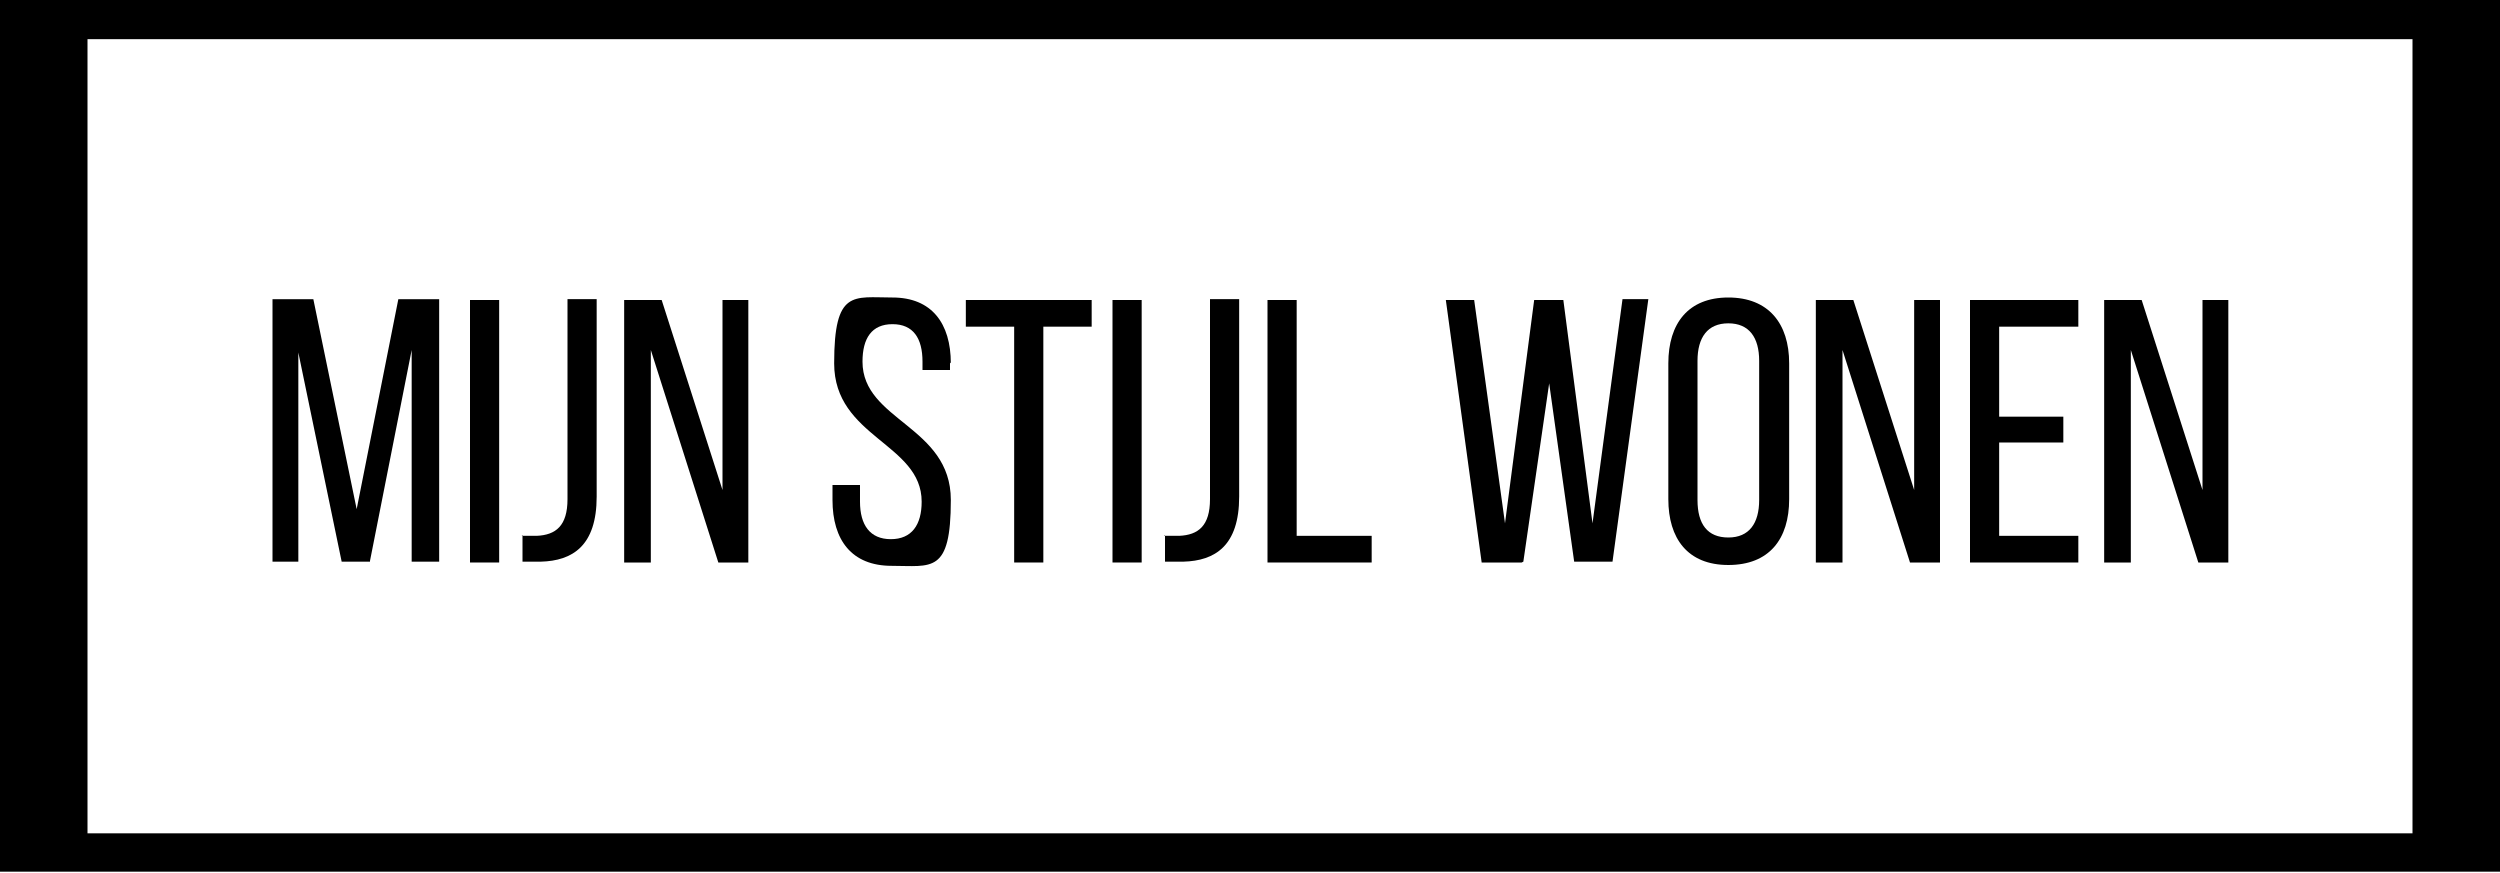
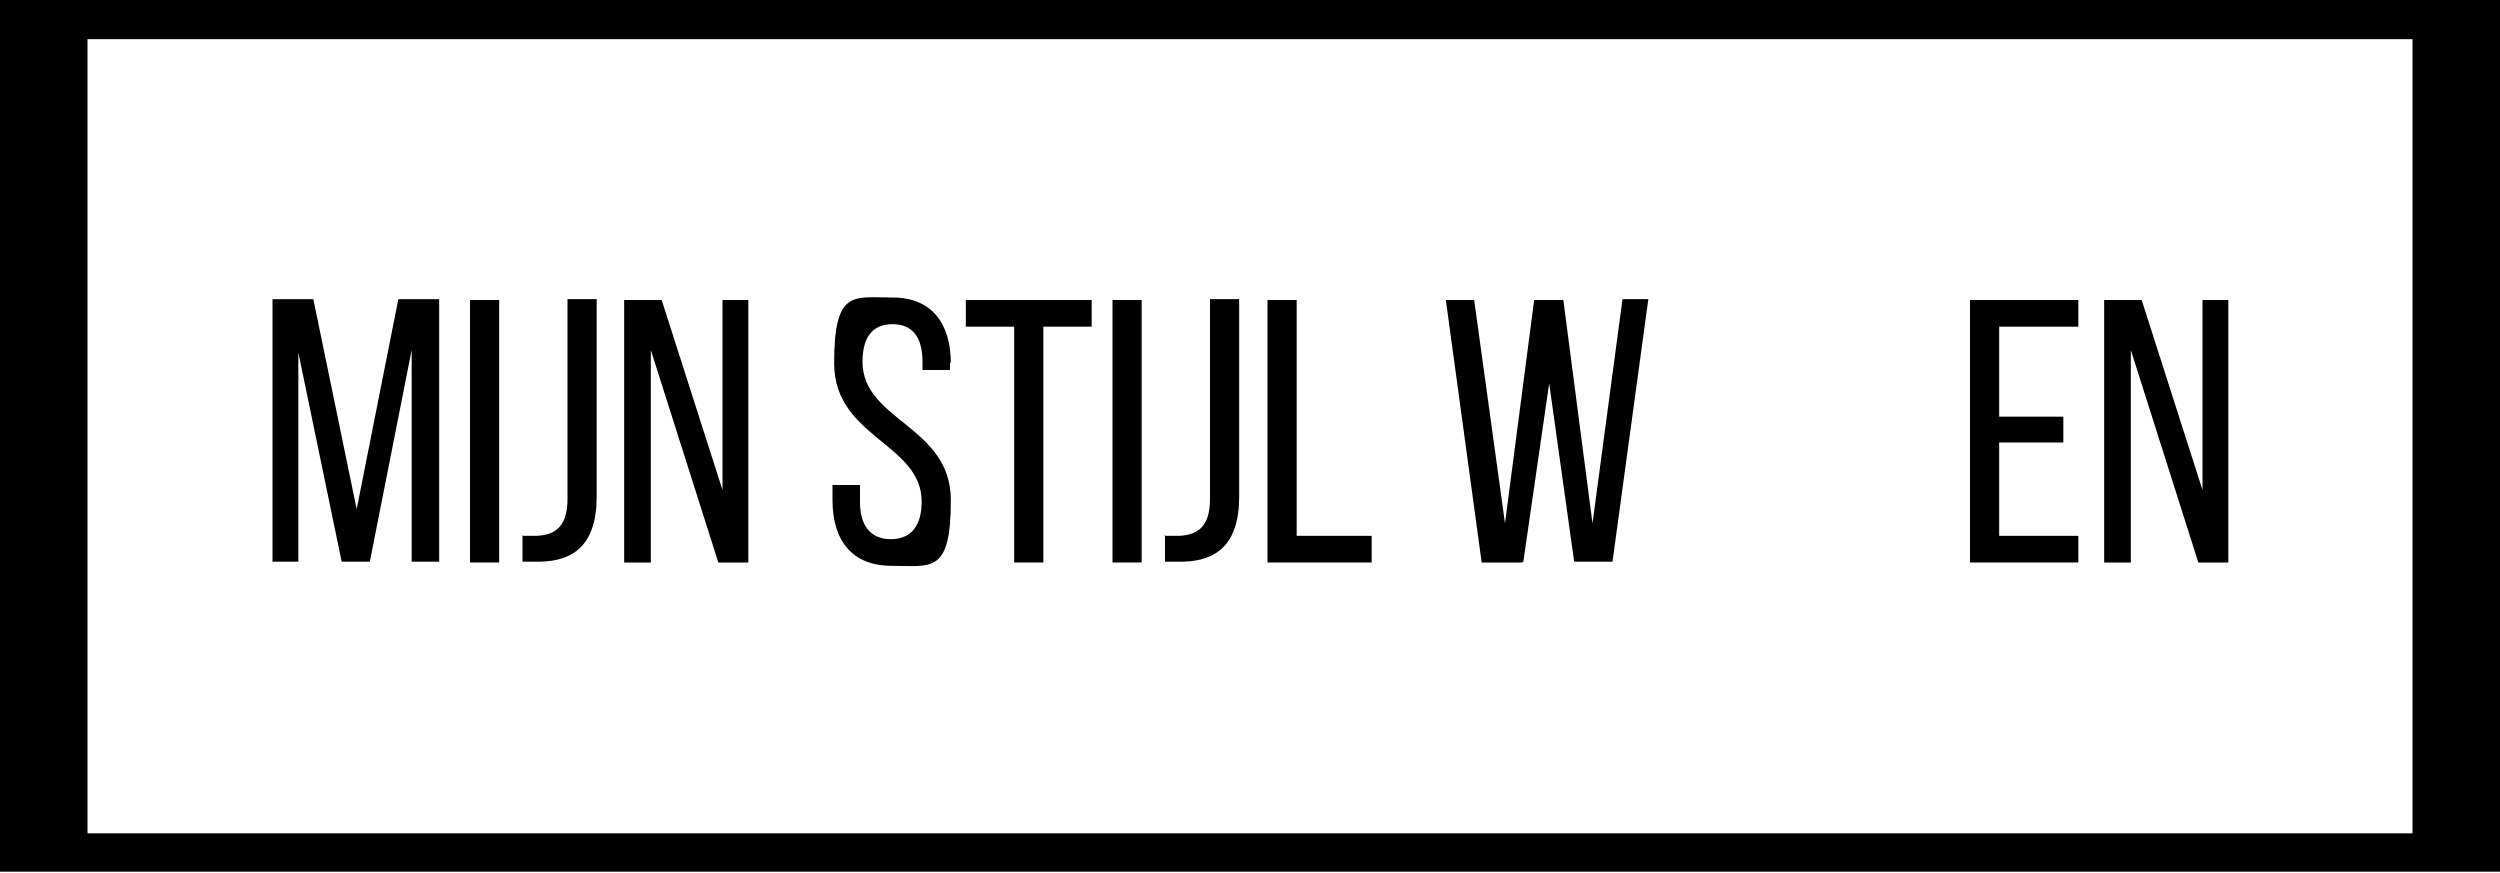
<svg xmlns="http://www.w3.org/2000/svg" id="Laag_1" data-name="Laag 1" version="1.1" viewBox="0 0 300 104.7">
  <defs>
    <style> .cls-1 { fill: #000; stroke-width: 0px; } </style>
  </defs>
  <path class="cls-1" d="M0,0v2.3h0v100h0v2.3h300V0H0ZM289.5,100H10.5V4.7h279v95.3Z" />
  <g>
    <path class="cls-1" d="M44.4,67.4h-3.4l-5.2-25.1v25.1h-3.1v-31.5h4.9l5.2,25.2,5-25.2h4.9v31.5h-3.3v-25.4l-5,25.3Z" />
    <path class="cls-1" d="M59.9,36v31.5h-3.5v-31.5h3.5Z" />
    <path class="cls-1" d="M62.6,64.3c.6,0,1.2,0,1.8,0,2.3-.1,3.7-1.2,3.7-4.4v-24h3.5v23.7c0,5.9-2.9,7.7-6.7,7.8-.8,0-1.4,0-2.2,0v-3.2Z" />
    <path class="cls-1" d="M78.1,67.5h-3.2v-31.5h4.5l7.3,22.8v-22.8h3.1v31.5h-3.6l-8.1-25.5v25.5Z" />
    <path class="cls-1" d="M114,43.5v.9h-3.3v-1c0-2.8-1.1-4.5-3.6-4.5s-3.6,1.7-3.6,4.5c0,7.1,10.6,7.7,10.6,16.6s-2.3,7.9-7.1,7.9-7.1-3.1-7.1-7.9v-1.8h3.3v2c0,2.8,1.2,4.5,3.7,4.5s3.7-1.7,3.7-4.5c0-7-10.5-7.7-10.5-16.6s2.3-7.9,7-7.9,7,3.1,7,7.9Z" />
    <path class="cls-1" d="M121.7,67.5v-28.3h-5.8v-3.2h15.1v3.2h-5.8v28.3h-3.5Z" />
    <path class="cls-1" d="M137,36v31.5h-3.5v-31.5h3.5Z" />
    <path class="cls-1" d="M139.7,64.3c.6,0,1.2,0,1.8,0,2.3-.1,3.7-1.2,3.7-4.4v-24h3.5v23.7c0,5.9-2.9,7.7-6.7,7.8-.8,0-1.4,0-2.2,0v-3.2Z" />
    <path class="cls-1" d="M152.1,67.5v-31.5h3.5v28.3h9v3.2h-12.5Z" />
    <path class="cls-1" d="M182.6,67.5h-4.8l-4.3-31.5h3.4l3.7,26.8,3.5-26.8h3.5l3.5,26.8,3.6-26.9h3.1l-4.3,31.5h-4.6l-3-21.4-3.1,21.4Z" />
-     <path class="cls-1" d="M200.2,43.6c0-4.8,2.4-7.9,7.2-7.9s7.3,3.1,7.3,7.9v16.3c0,4.8-2.4,7.9-7.3,7.9s-7.2-3.2-7.2-7.9v-16.3ZM203.7,60c0,2.9,1.2,4.5,3.7,4.5s3.7-1.7,3.7-4.5v-16.7c0-2.8-1.2-4.5-3.7-4.5s-3.7,1.7-3.7,4.5v16.7Z" />
-     <path class="cls-1" d="M221.1,67.5h-3.2v-31.5h4.5l7.3,22.8v-22.8h3.1v31.5h-3.6l-8.1-25.5v25.5Z" />
    <path class="cls-1" d="M247.6,49.9v3.2h-7.7v11.2h9.5v3.2h-13v-31.5h13v3.2h-9.5v10.8h7.7Z" />
    <path class="cls-1" d="M255.7,67.5h-3.2v-31.5h4.5l7.3,22.8v-22.8h3.1v31.5h-3.6l-8.1-25.5v25.5Z" />
  </g>
</svg>